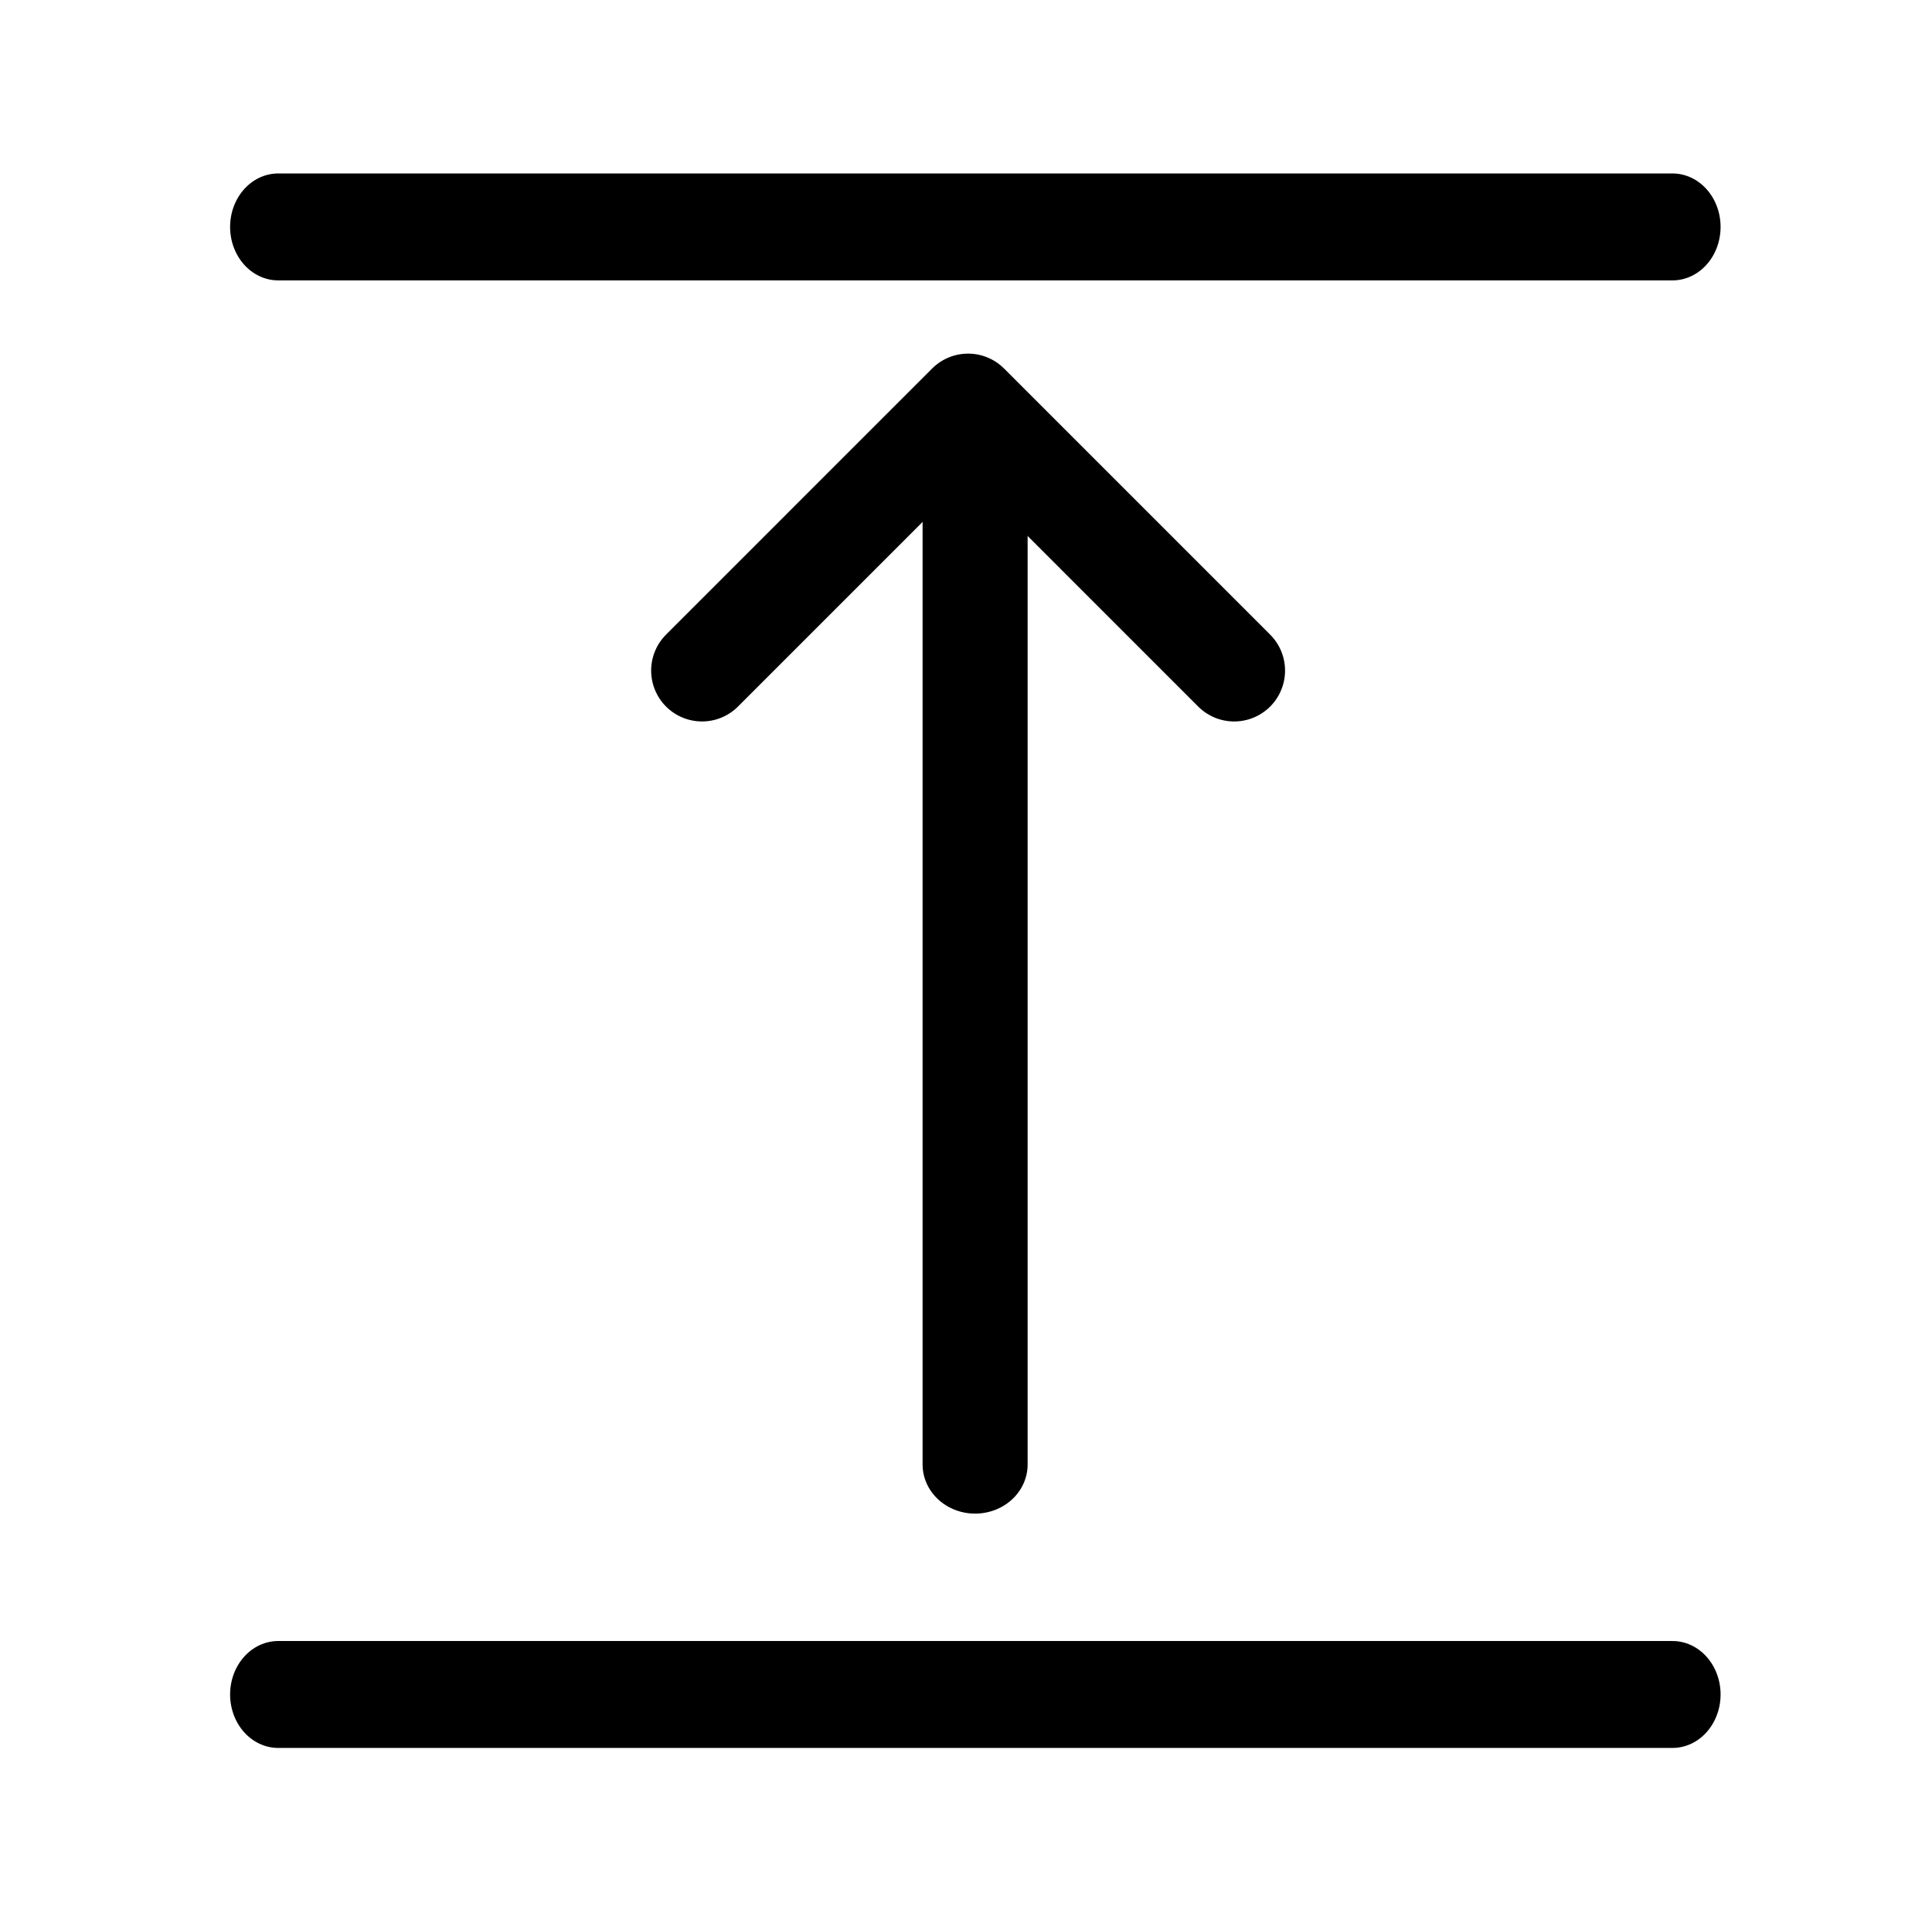
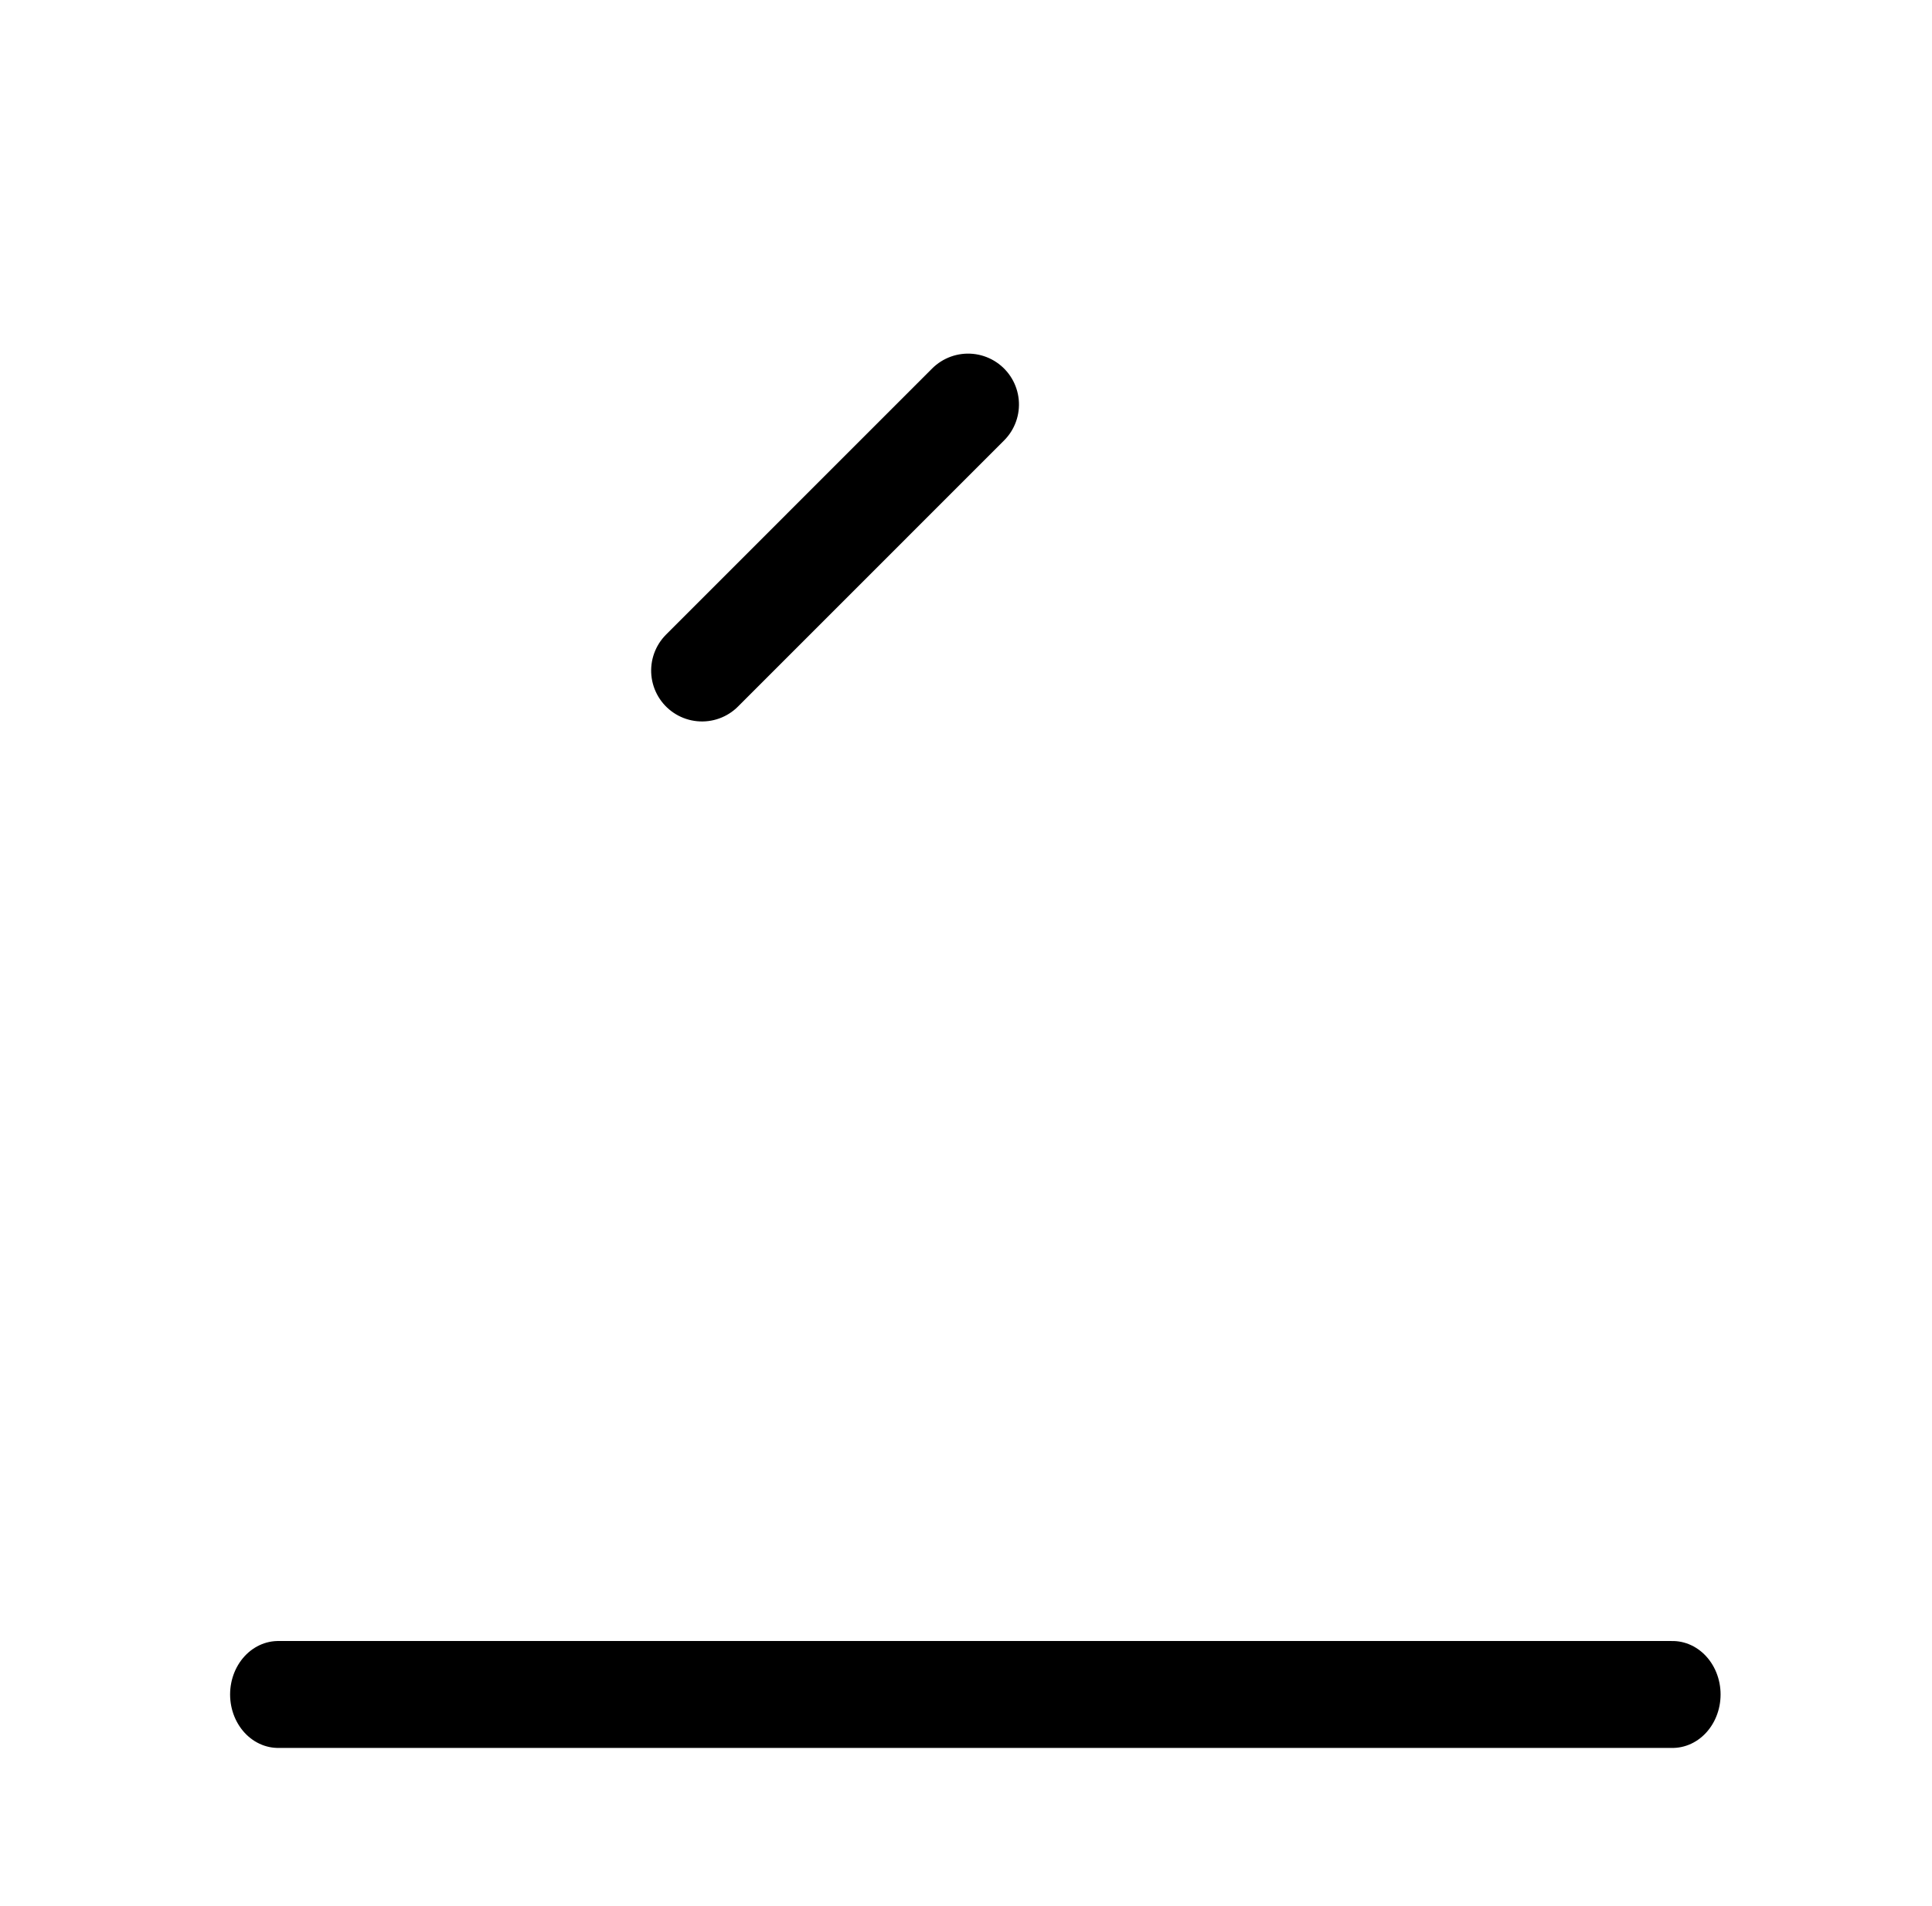
<svg xmlns="http://www.w3.org/2000/svg" width="100%" height="100%" viewBox="0 0 76 75" version="1.1" xml:space="preserve" style="fill-rule:evenodd;clip-rule:evenodd;stroke-linecap:round;stroke-linejoin:round;stroke-miterlimit:1.5;">
  <g transform="matrix(1,0,0,1,-511,0)">
    <g id="Artboard4" transform="matrix(0.663,0,0,0.664,222.064,101.949)">
      <rect x="437.041" y="-153.482" width="112.746" height="112.746" style="fill:none;" />
      <g transform="matrix(1.355,0,0,1.505,-249.869,-153.482)">
        <path d="M518.21,66.682L579.265,66.682" style="fill:none;stroke:black;stroke-width:4.21px;" />
      </g>
      <g transform="matrix(1.355,0,0,1.505,-249.869,-240.447)">
-         <path d="M518.21,66.682L579.265,66.682" style="fill:none;stroke:black;stroke-width:4.21px;" />
-       </g>
+         </g>
      <g transform="matrix(1.509,0,0,1.409,-334.997,-147.914)">
-         <path d="M549.141,57.602L549.141,14.416" style="fill:none;stroke:black;stroke-width:4.13px;" />
-       </g>
+         </g>
      <g transform="matrix(0.837,0.836,-0.837,0.836,57.95,-597.193)">
-         <path d="M539.71,38.511L539.71,19.65L558.572,19.65" style="fill:none;stroke:black;stroke-width:5.1px;" />
+         <path d="M539.71,38.511L539.71,19.65" style="fill:none;stroke:black;stroke-width:5.1px;" />
      </g>
    </g>
  </g>
</svg>